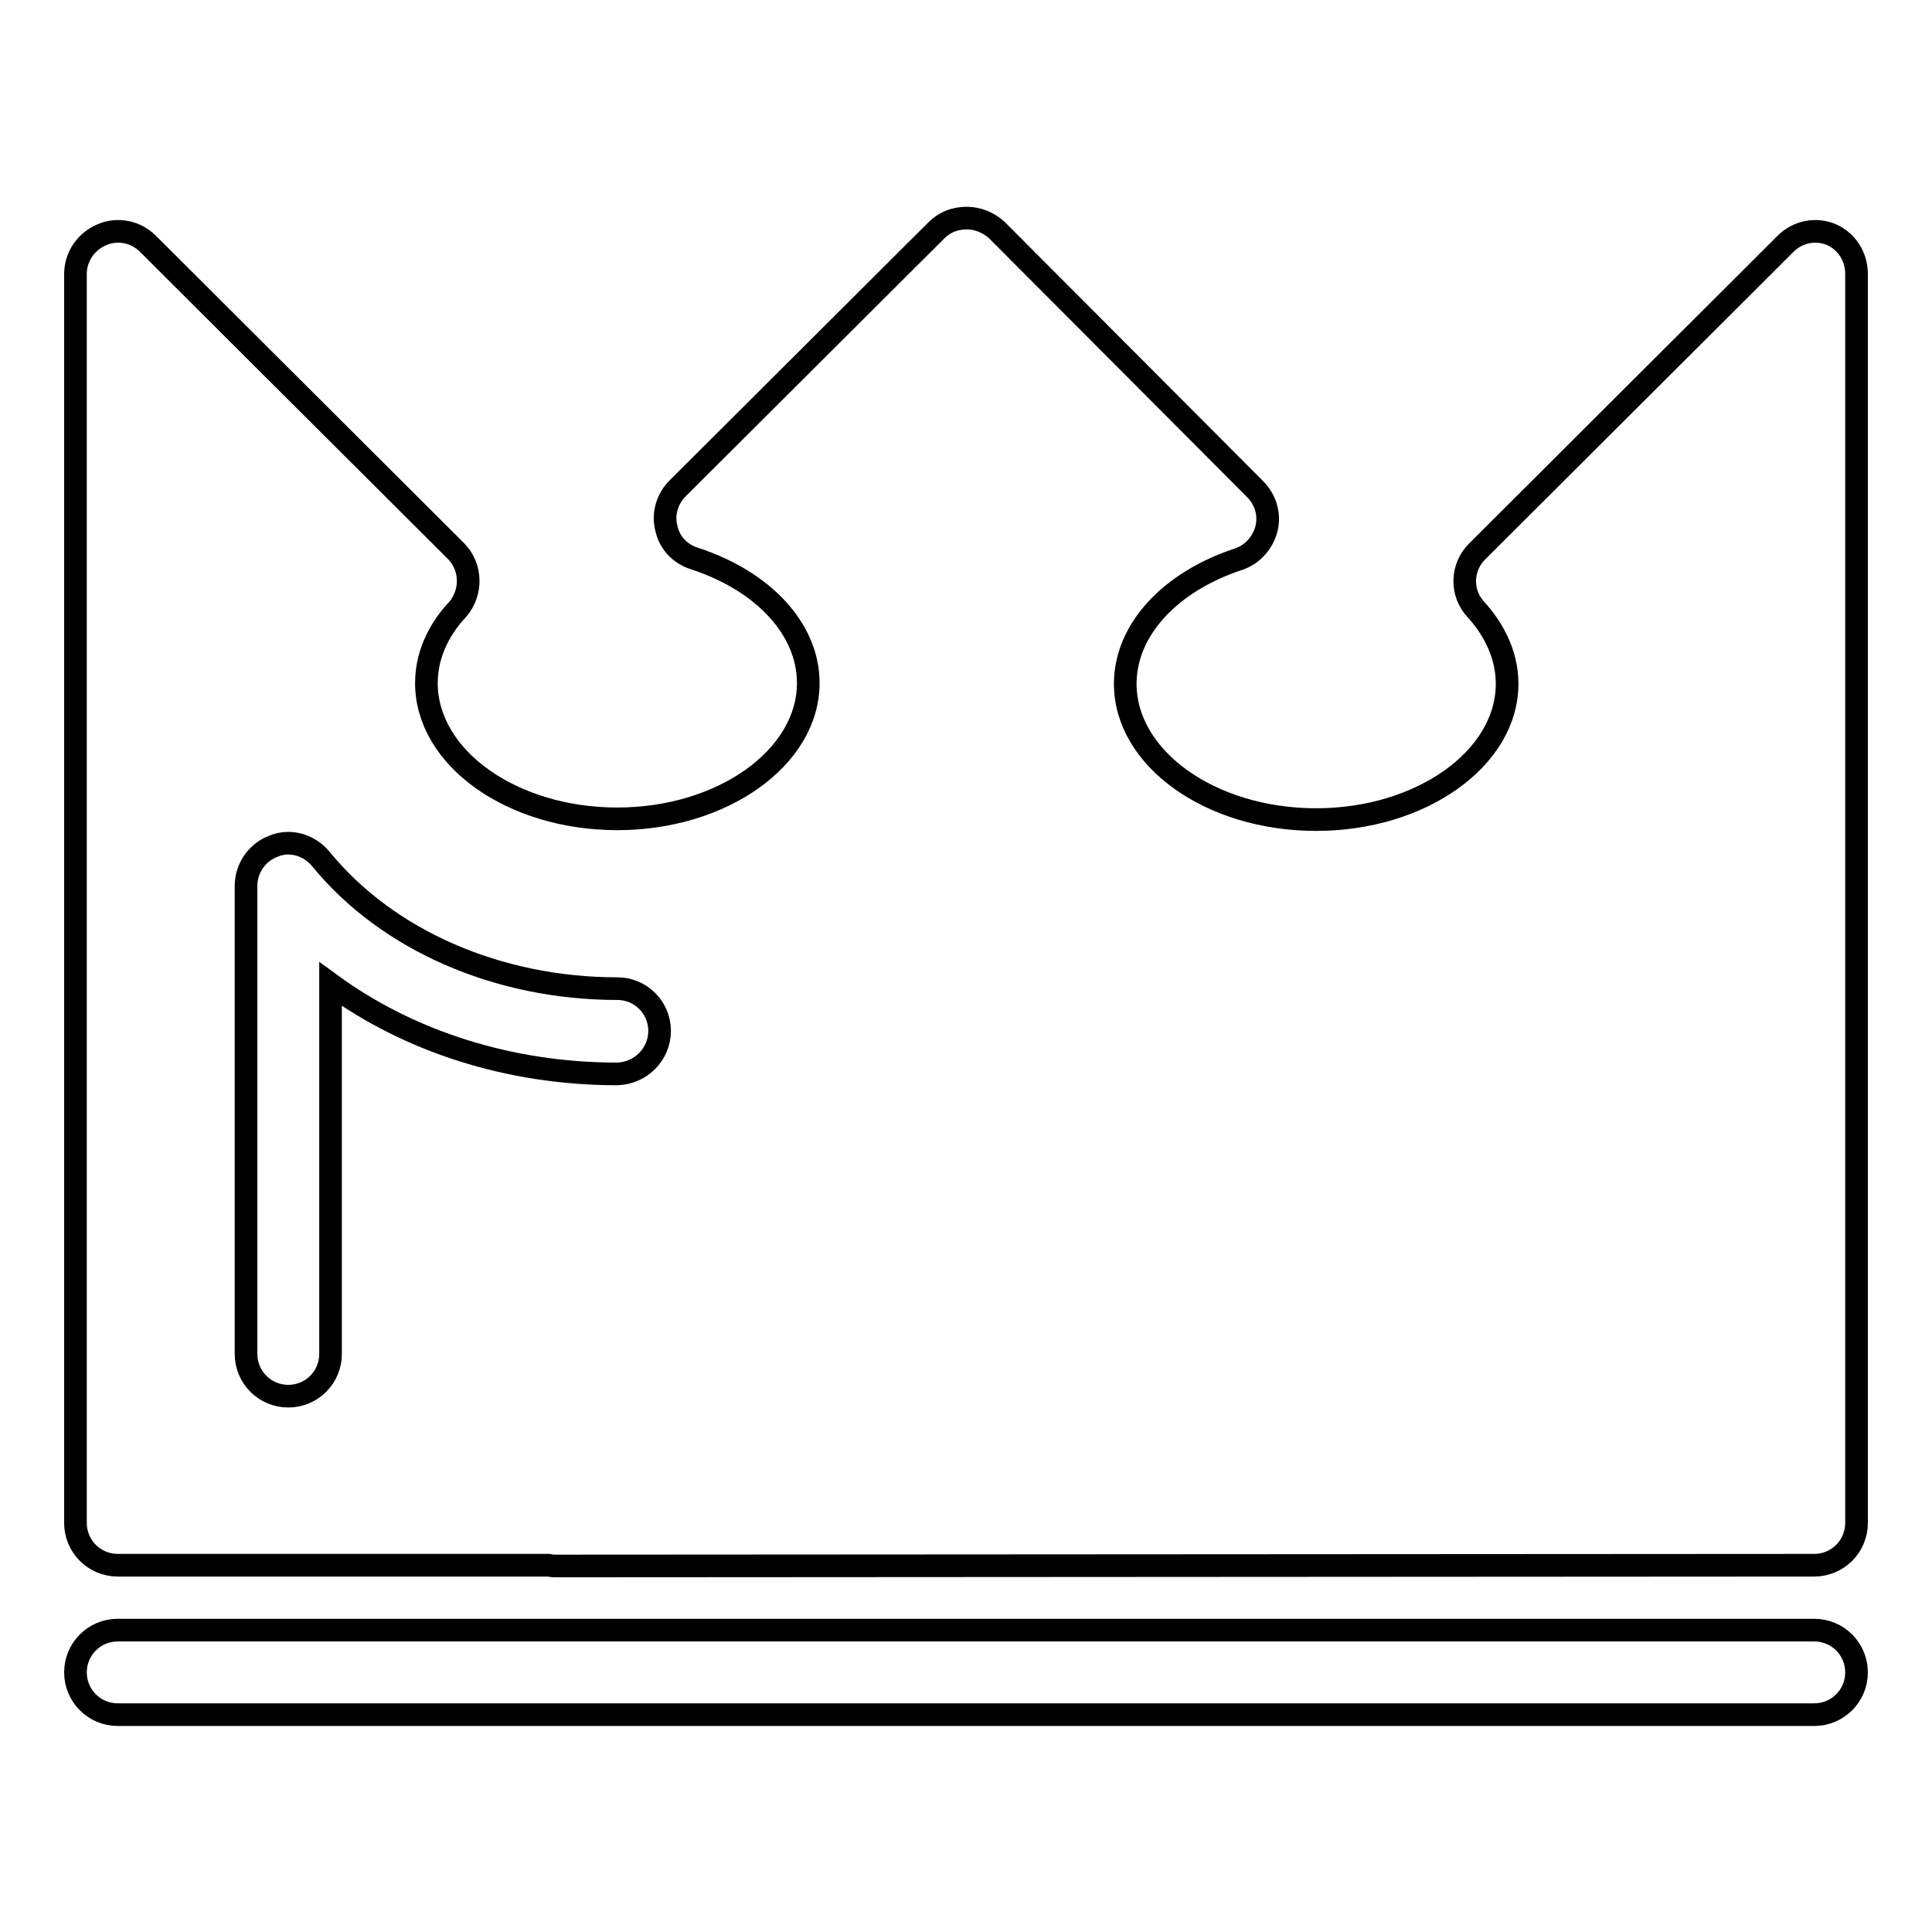
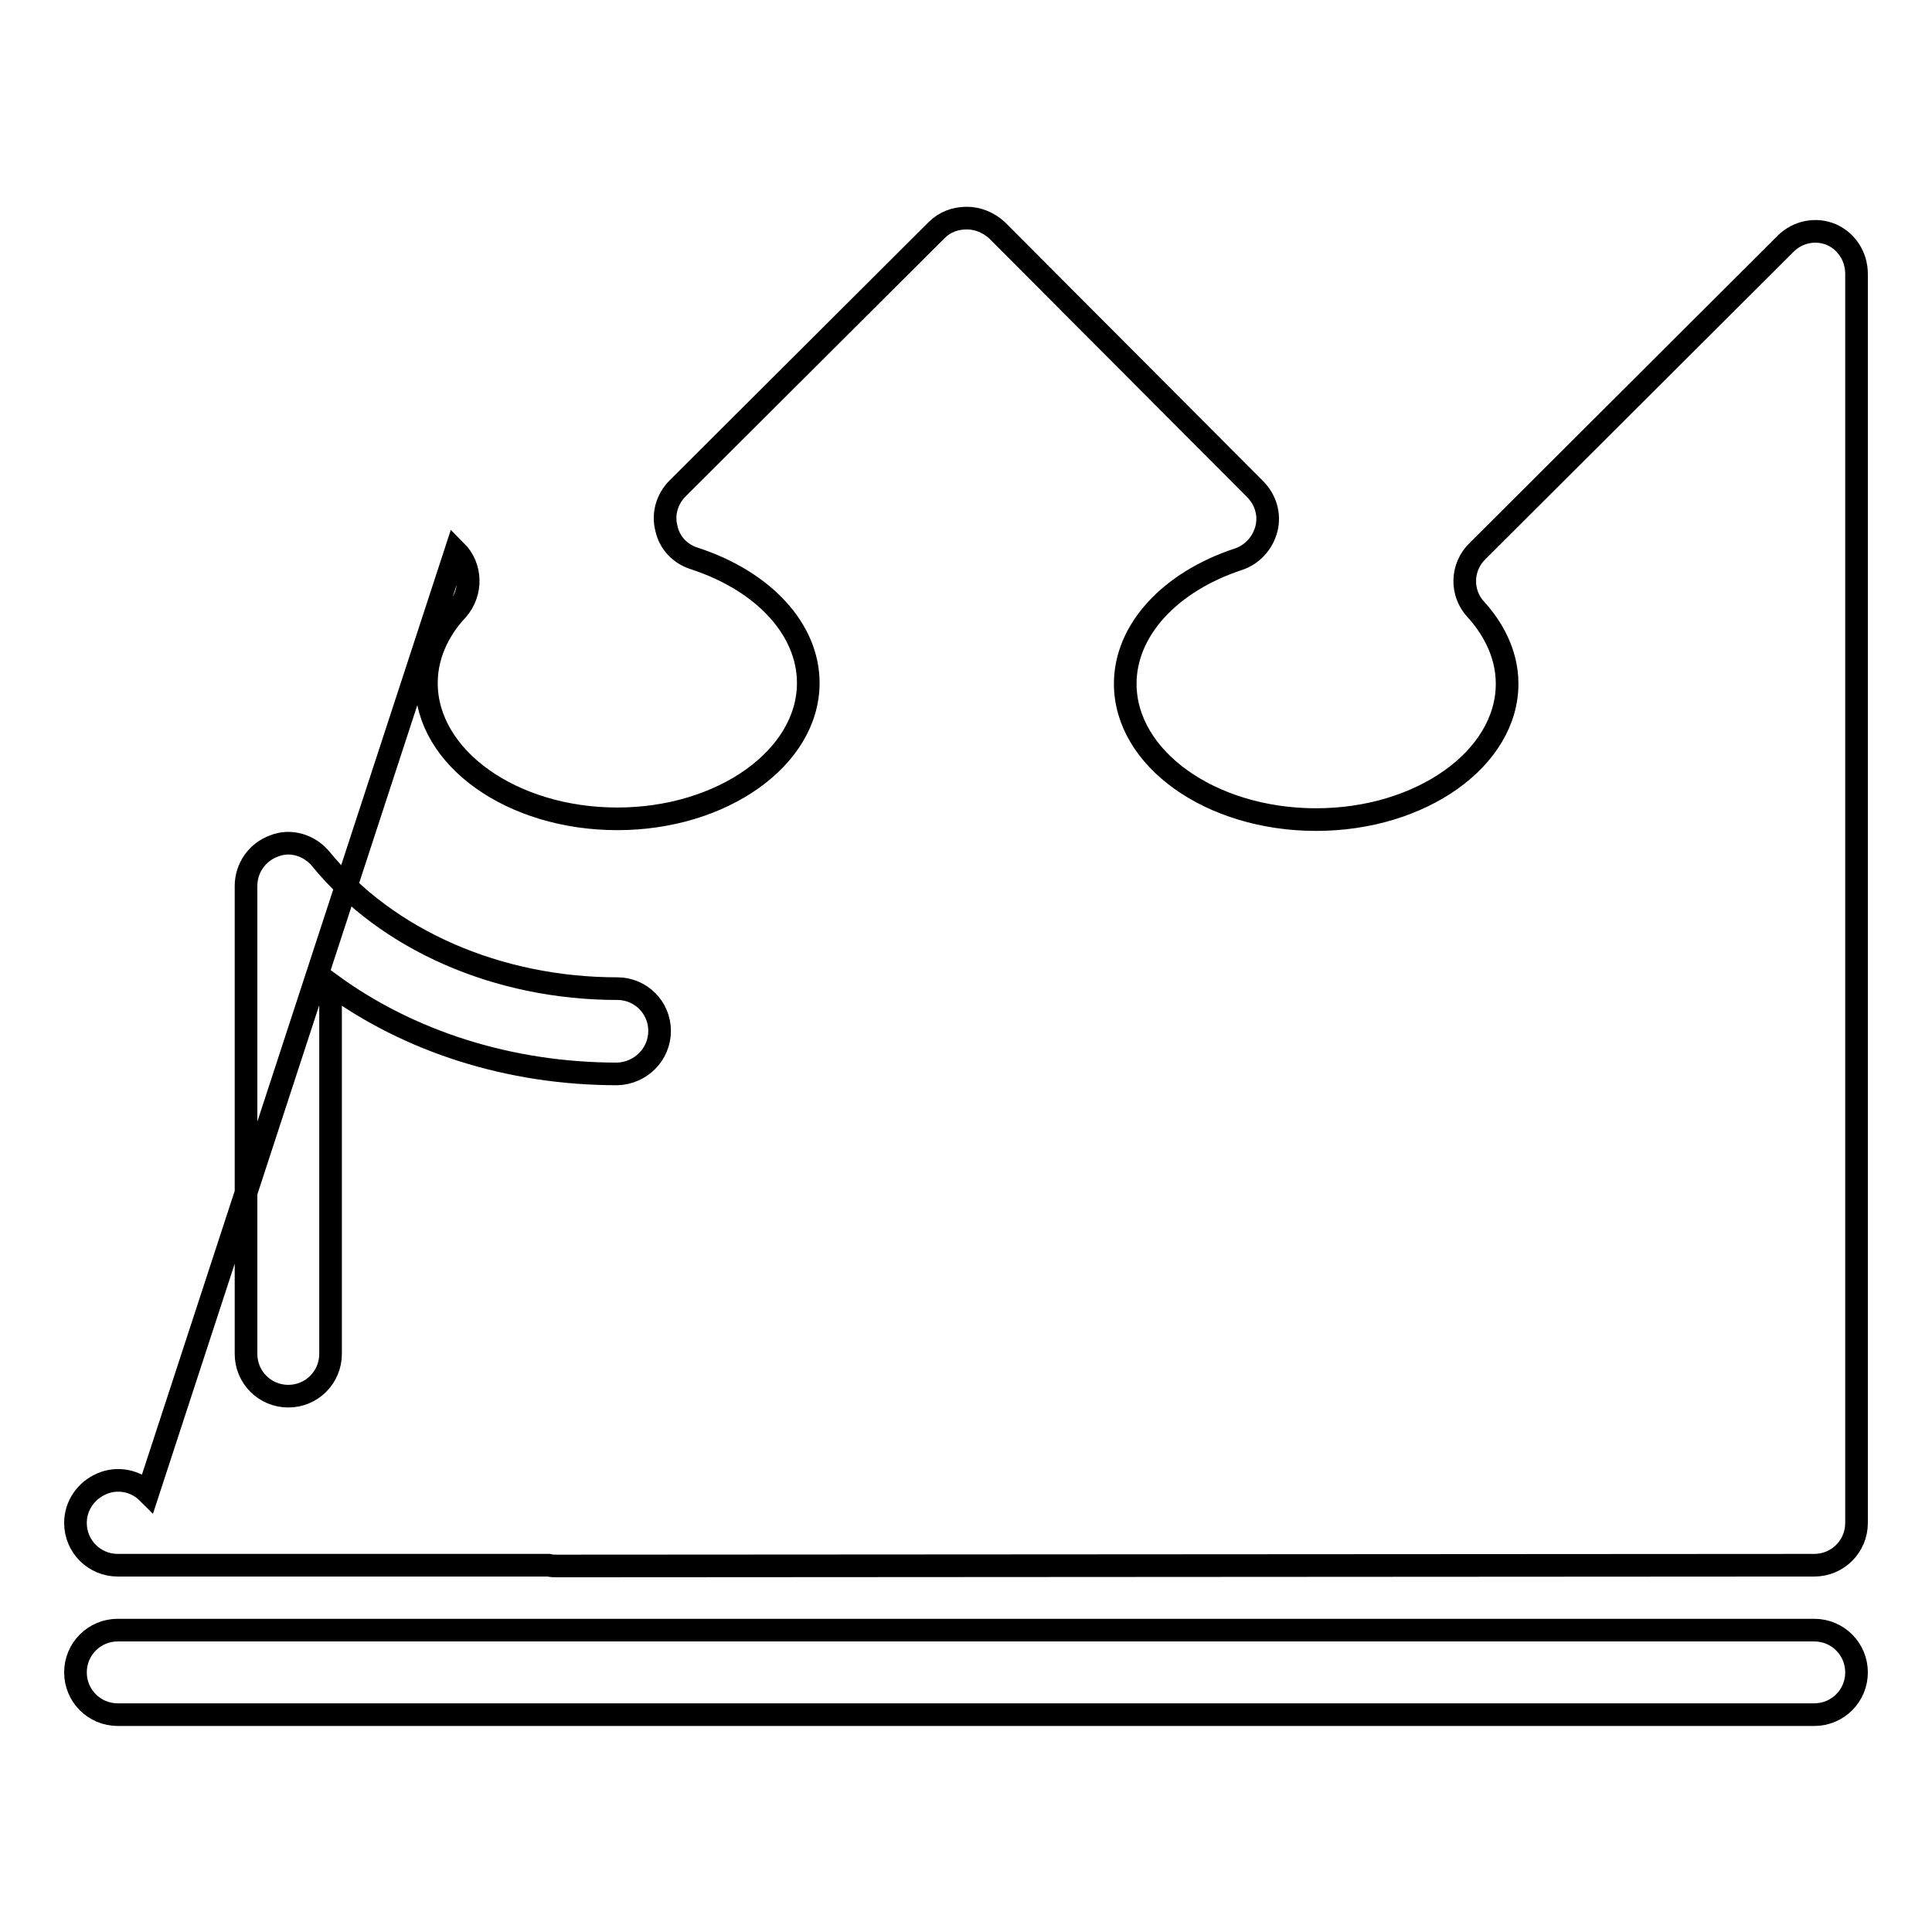
<svg xmlns="http://www.w3.org/2000/svg" version="1.1" x="0px" y="0px" viewBox="0 0 256 256" enable-background="new 0 0 256 256" xml:space="preserve">
  <g>
    <g>
      <g>
-         <path stroke-width="3" fill-opacity="0" stroke="#000000" d="M240.4,227.2H15.6c-3.1,0-5.6-2.5-5.6-5.6c0-3.1,2.5-5.6,5.6-5.6h224.8c3.1,0,5.6,2.5,5.6,5.6C246,224.7,243.5,227.2,240.4,227.2z M246,36.3v165.5c0,3.1-2.5,5.6-5.6,5.6l-166.5,0.1c0,0,0,0,0,0c-0.4,0-0.8,0-1.2-0.1H15.6c-3.1,0-5.6-2.5-5.6-5.6V36.3c0-2.3,1.4-4.3,3.5-5.2c2.1-0.9,4.5-0.4,6.1,1.2L60.4,73c2.1,2.1,2.2,5.5,0.2,7.8c-1.9,2-4.1,5.4-4.1,9.7c0,9.9,11.3,18,25.3,18c13.9,0,25.3-8.1,25.3-18c0-7.1-5.9-13.5-15.1-16.5c-1.9-0.6-3.3-2.1-3.7-4c-0.5-1.9,0.1-3.9,1.5-5.3l34.3-34.2c1.1-1.1,2.5-1.6,4-1.6c1.5,0,2.9,0.6,4,1.6l34.2,34.3c1.4,1.4,2,3.4,1.5,5.3c-0.5,1.9-1.9,3.4-3.7,4c-9.1,3-15,9.4-15,16.5c0,9.9,11.3,18,25.3,18c13.9,0,25.3-8.1,25.3-18c0-4.3-2.2-7.7-4.1-9.8c-2.1-2.2-2-5.7,0.2-7.8l40.8-40.7c1.6-1.6,4-2.1,6.1-1.2C244.7,32,246,34,246,36.3z M87.4,136.6c0-3.1-2.5-5.6-5.6-5.6c-15.8,0-30.5-6.4-39.3-17.2c-1.5-1.8-4-2.6-6.2-1.7c-2.2,0.8-3.7,2.9-3.7,5.3v62c0,3.1,2.5,5.6,5.6,5.6s5.6-2.5,5.6-5.6v-49c10.4,7.6,23.7,11.9,38,11.9C84.9,142.2,87.4,139.7,87.4,136.6z" />
+         <path stroke-width="3" fill-opacity="0" stroke="#000000" d="M240.4,227.2H15.6c-3.1,0-5.6-2.5-5.6-5.6c0-3.1,2.5-5.6,5.6-5.6h224.8c3.1,0,5.6,2.5,5.6,5.6C246,224.7,243.5,227.2,240.4,227.2z M246,36.3v165.5c0,3.1-2.5,5.6-5.6,5.6l-166.5,0.1c0,0,0,0,0,0c-0.4,0-0.8,0-1.2-0.1H15.6c-3.1,0-5.6-2.5-5.6-5.6c0-2.3,1.4-4.3,3.5-5.2c2.1-0.9,4.5-0.4,6.1,1.2L60.4,73c2.1,2.1,2.2,5.5,0.2,7.8c-1.9,2-4.1,5.4-4.1,9.7c0,9.9,11.3,18,25.3,18c13.9,0,25.3-8.1,25.3-18c0-7.1-5.9-13.5-15.1-16.5c-1.9-0.6-3.3-2.1-3.7-4c-0.5-1.9,0.1-3.9,1.5-5.3l34.3-34.2c1.1-1.1,2.5-1.6,4-1.6c1.5,0,2.9,0.6,4,1.6l34.2,34.3c1.4,1.4,2,3.4,1.5,5.3c-0.5,1.9-1.9,3.4-3.7,4c-9.1,3-15,9.4-15,16.5c0,9.9,11.3,18,25.3,18c13.9,0,25.3-8.1,25.3-18c0-4.3-2.2-7.7-4.1-9.8c-2.1-2.2-2-5.7,0.2-7.8l40.8-40.7c1.6-1.6,4-2.1,6.1-1.2C244.7,32,246,34,246,36.3z M87.4,136.6c0-3.1-2.5-5.6-5.6-5.6c-15.8,0-30.5-6.4-39.3-17.2c-1.5-1.8-4-2.6-6.2-1.7c-2.2,0.8-3.7,2.9-3.7,5.3v62c0,3.1,2.5,5.6,5.6,5.6s5.6-2.5,5.6-5.6v-49c10.4,7.6,23.7,11.9,38,11.9C84.9,142.2,87.4,139.7,87.4,136.6z" />
      </g>
      <g />
      <g />
      <g />
      <g />
      <g />
      <g />
      <g />
      <g />
      <g />
      <g />
      <g />
      <g />
      <g />
      <g />
      <g />
    </g>
  </g>
</svg>